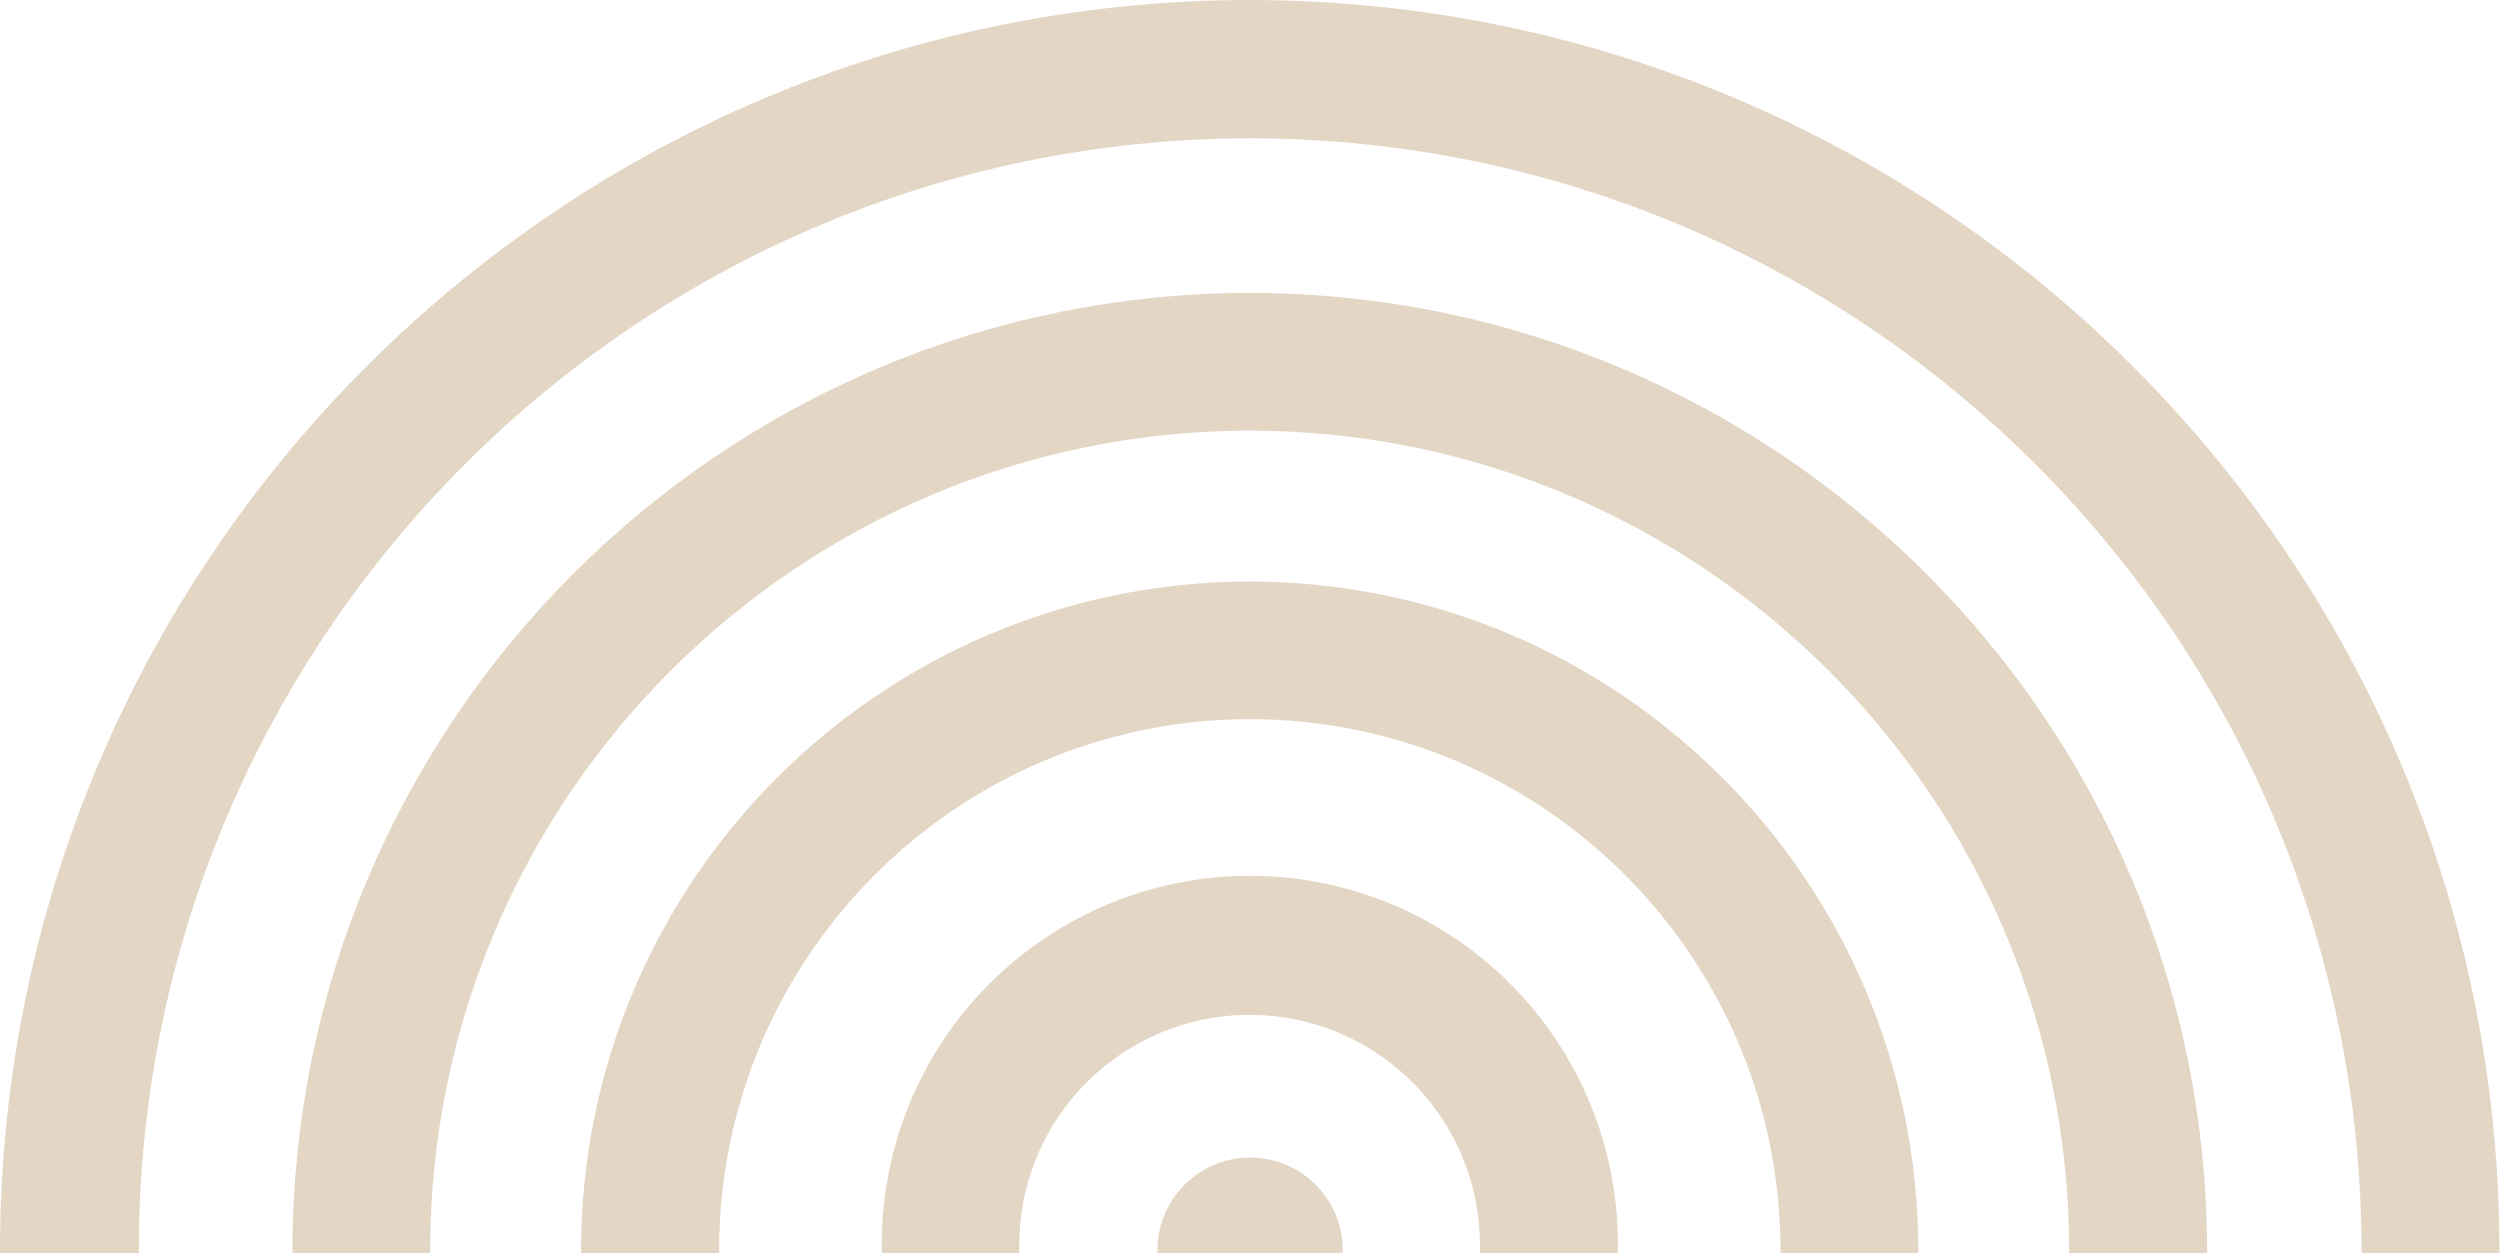
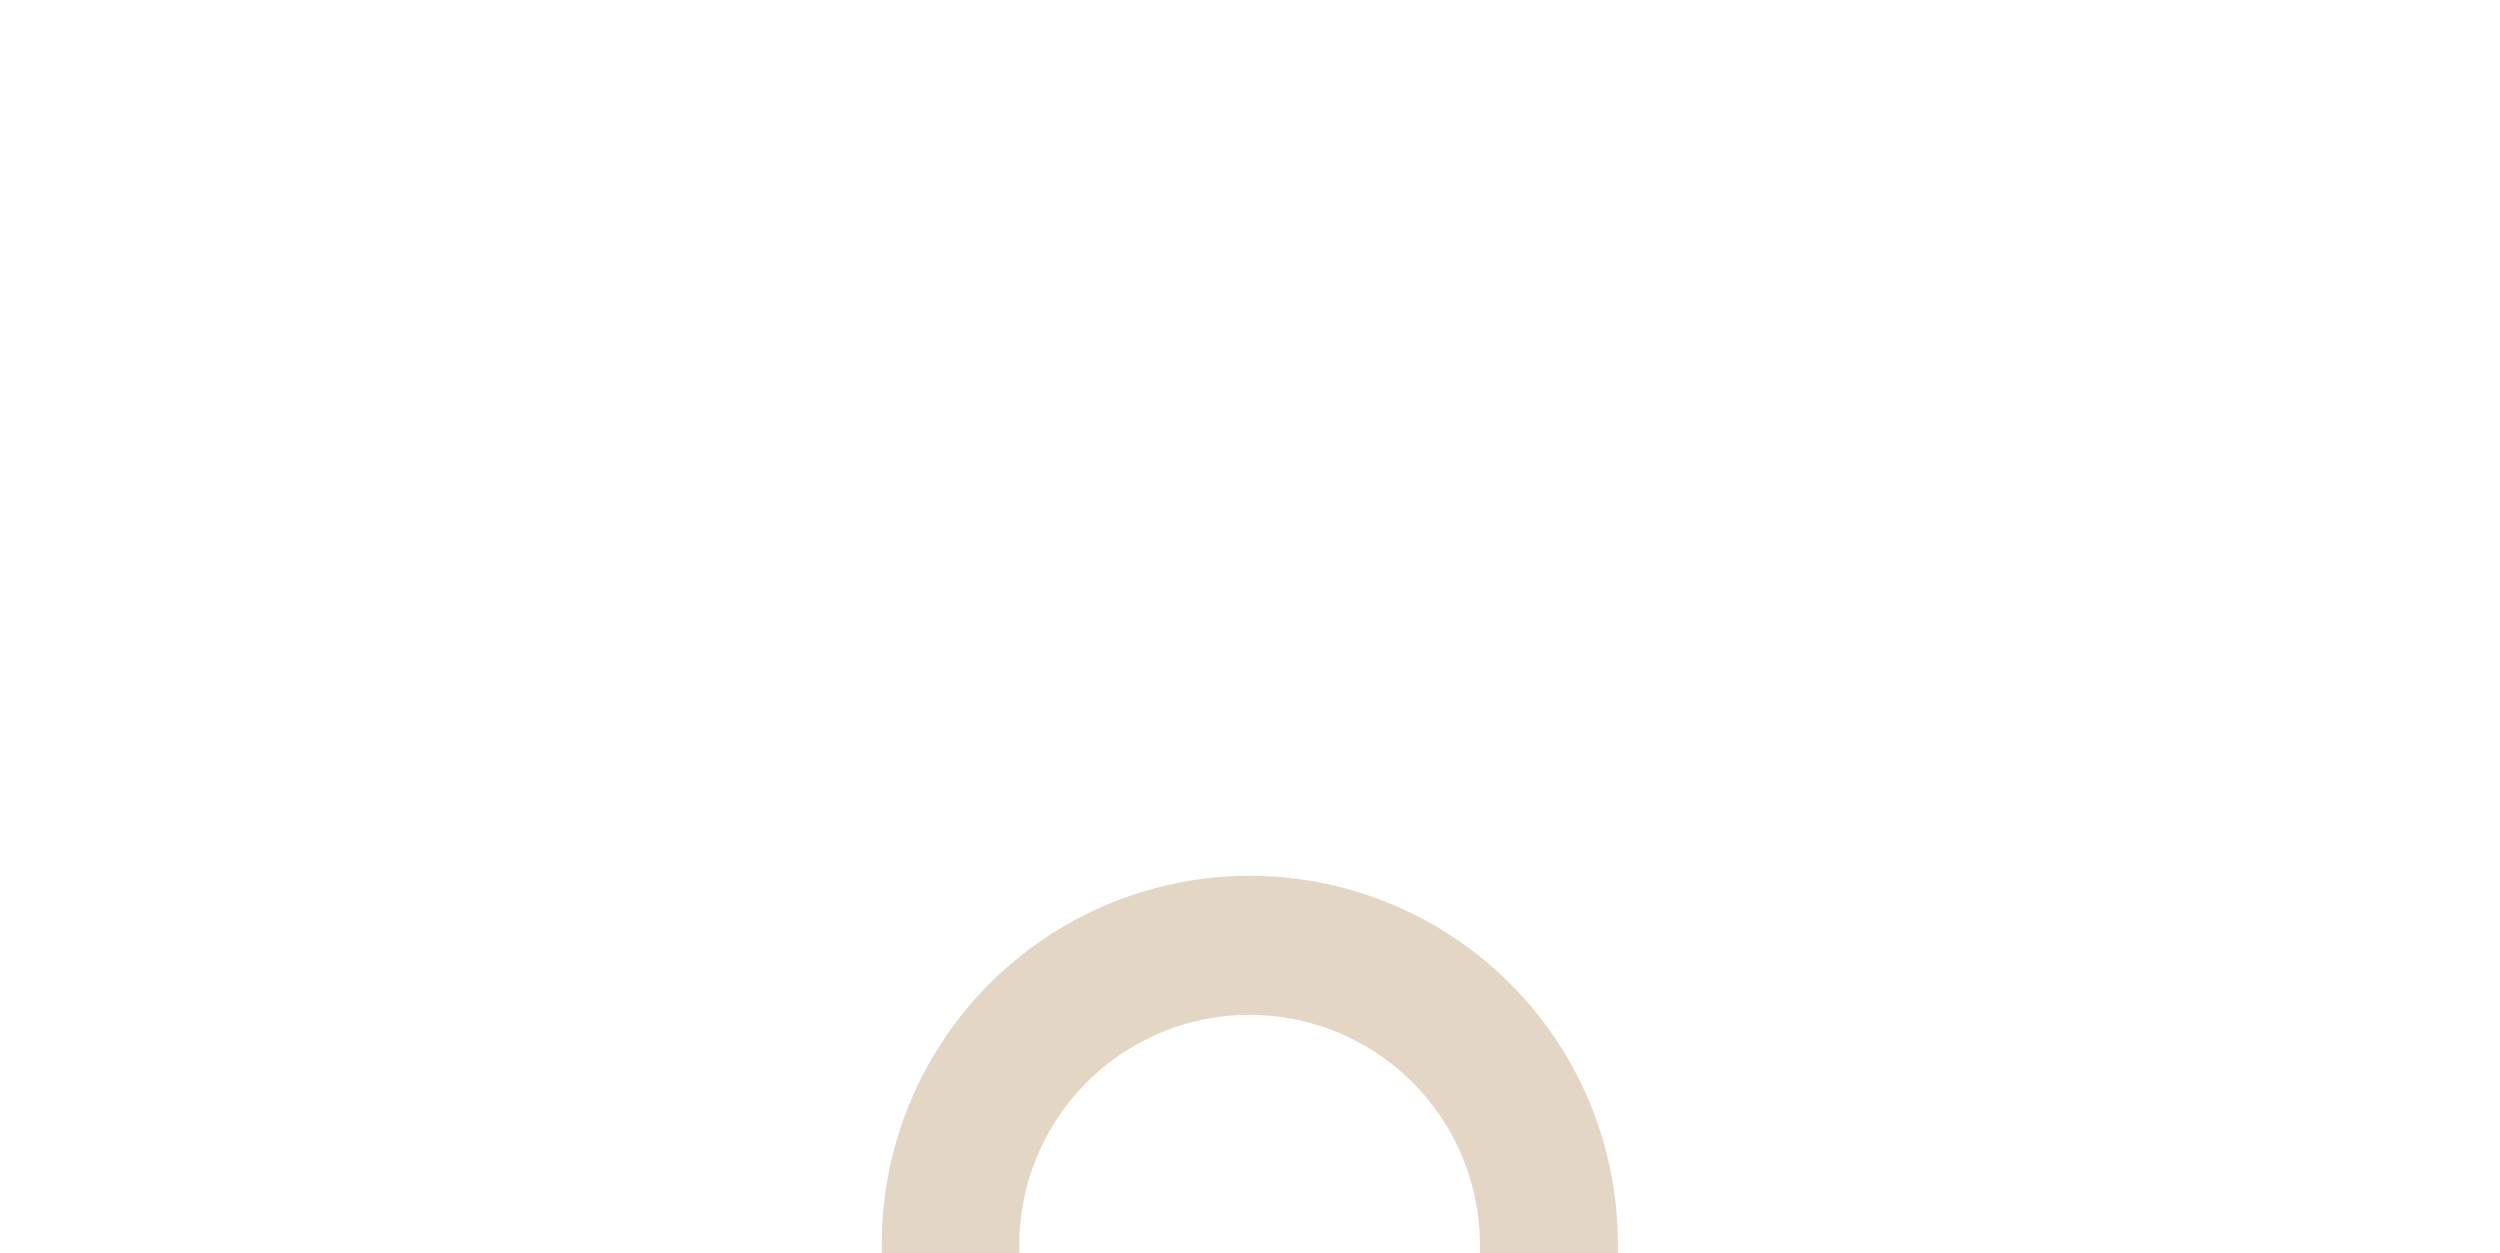
<svg xmlns="http://www.w3.org/2000/svg" width="413px" height="207px" viewBox="0 0 413 207" version="1.1">
  <title>Asset 3</title>
  <desc>Created with Sketch.</desc>
  <g id="HD" stroke="none" stroke-width="1" fill="none" fill-rule="evenodd">
    <g id="Inicio" transform="translate(-118, -402)" fill="#E3D6C4">
      <g id="Principal" transform="translate(75, 48)">
        <g id="Asset-3" transform="translate(250, 457.5) scale(1, -1) translate(-250, -457.5) translate(43, 354)">
-           <path d="M390.132,0 L390.132,0.468 C390.023,101.837 307.901,183.999 206.532,184.158 C105.198,183.999 23.091,101.892 22.932,0.558 L22.932,0 L0,0 C0,0.162 0,0.306 0,0.468 C0.089,114.467 92.461,206.871 206.46,207 C320.452,206.861 412.813,114.46 412.902,0.468 C412.902,0.306 412.902,0.162 412.902,0 L390.132,0 Z" id="Path" />
-           <path d="M341.838,0 L341.838,0.468 C341.759,75.205 281.197,135.775 206.46,135.864 C131.716,135.785 71.143,75.212 71.064,0.468 L71.064,0 L48.312,0 C48.312,0.162 48.312,0.306 48.312,0.468 C48.451,87.753 119.175,158.477 206.46,158.616 C293.745,158.477 364.469,87.753 364.608,0.468 C364.608,0.306 364.608,0.162 364.608,0 L341.838,0 Z" id="Path" />
-           <path d="M294.138,0 C294.138,0.162 294.138,0.306 294.138,0.468 C294.108,48.888 254.88,88.14 206.46,88.2 C158.052,88.121 118.84,48.877 118.8,0.468 C118.8,0.306 118.8,0.162 118.8,0 L95.994,0 L95.994,0.468 C96.063,61.448 145.48,110.865 206.46,110.934 C267.433,110.855 316.839,61.441 316.908,0.468 L316.908,0 L294.138,0 Z" id="Path" />
          <path d="M244.476,0 C244.476,0.162 244.476,0.306 244.476,0.468 C244.776,14.257 237.591,27.128 225.697,34.111 C213.804,41.093 199.062,41.093 187.169,34.111 C175.275,27.128 168.09,14.257 168.39,0.468 C168.39,0.306 168.39,0.162 168.39,0 L145.674,0 C145.674,0.162 145.674,0.306 145.674,0.468 C145.296,22.437 156.8,42.901 175.765,53.997 C194.731,65.092 218.207,65.092 237.173,53.997 C256.138,42.901 267.642,22.437 267.264,0.468 C267.264,0.306 267.264,0.162 267.264,0 L244.476,0 Z" id="Path" />
-           <path d="M191.214,-8.8817842e-16 C191.205,0.156 191.205,0.312 191.214,0.468 C191.214,8.918 198.064,15.768 206.514,15.768 C214.964,15.768 221.814,8.918 221.814,0.468 C221.823,0.312 221.823,0.156 221.814,-8.8817842e-16 L191.214,-8.8817842e-16 Z" id="Path" />
        </g>
      </g>
    </g>
  </g>
</svg>